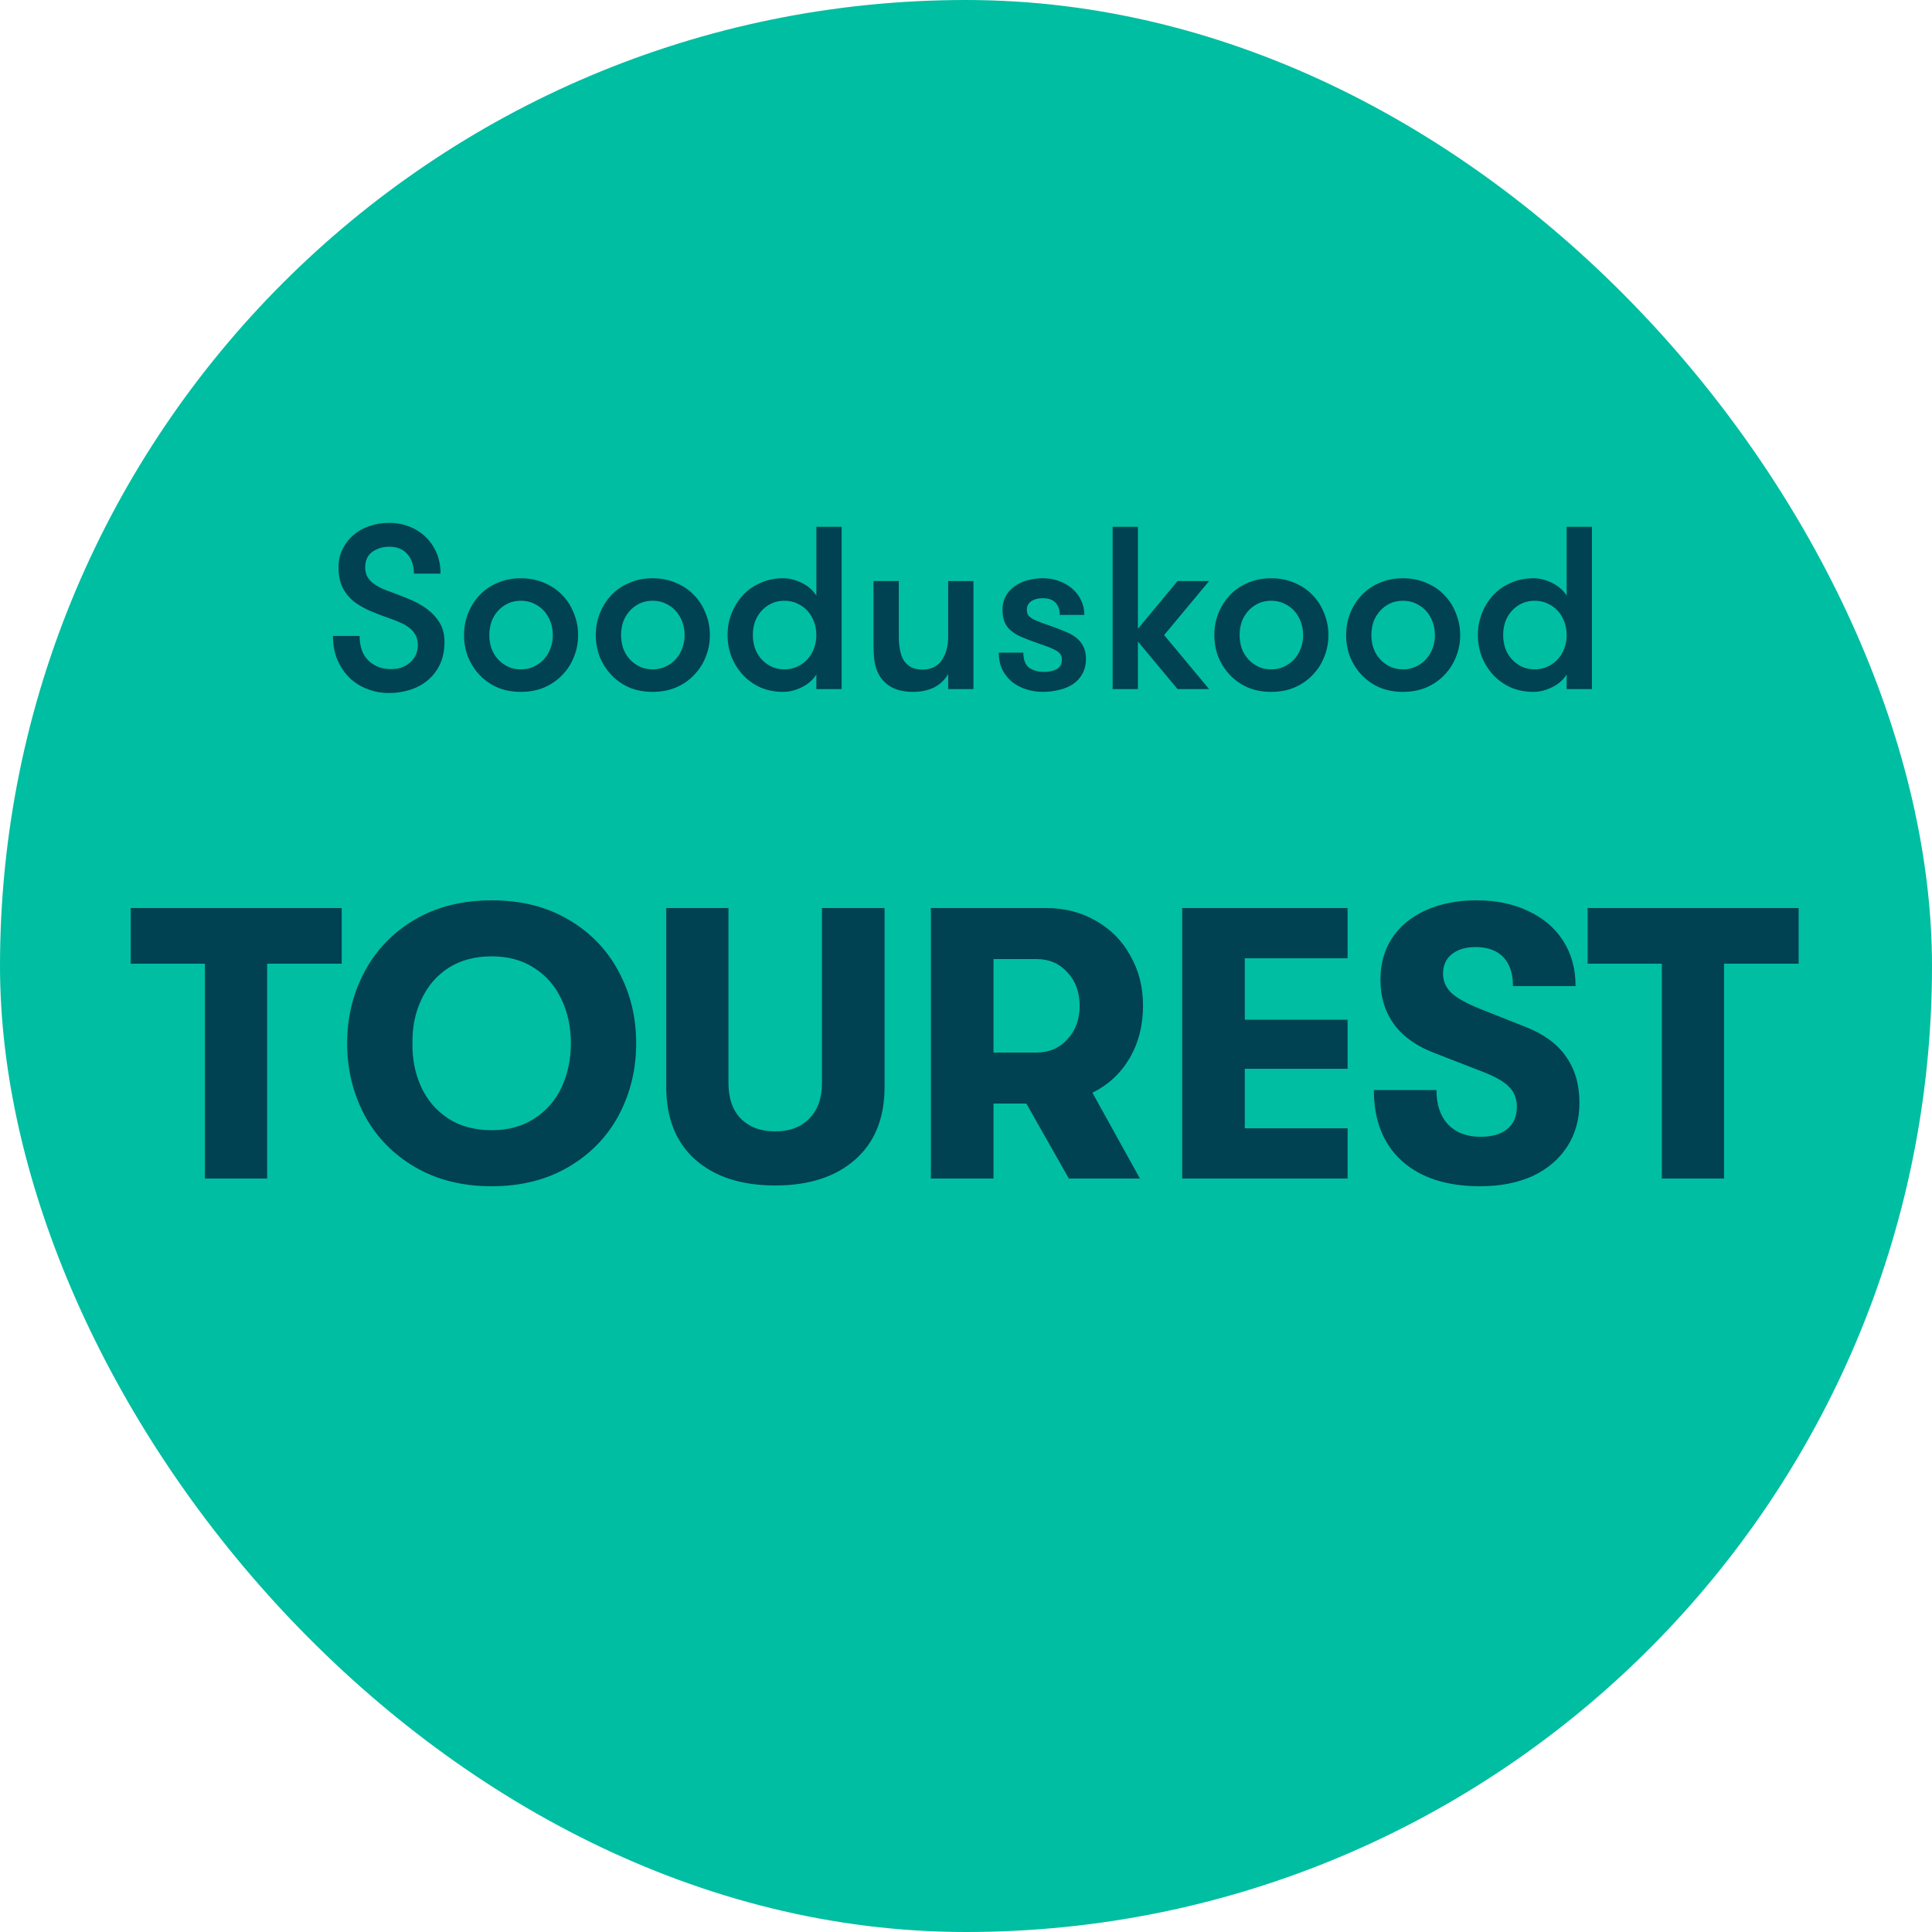
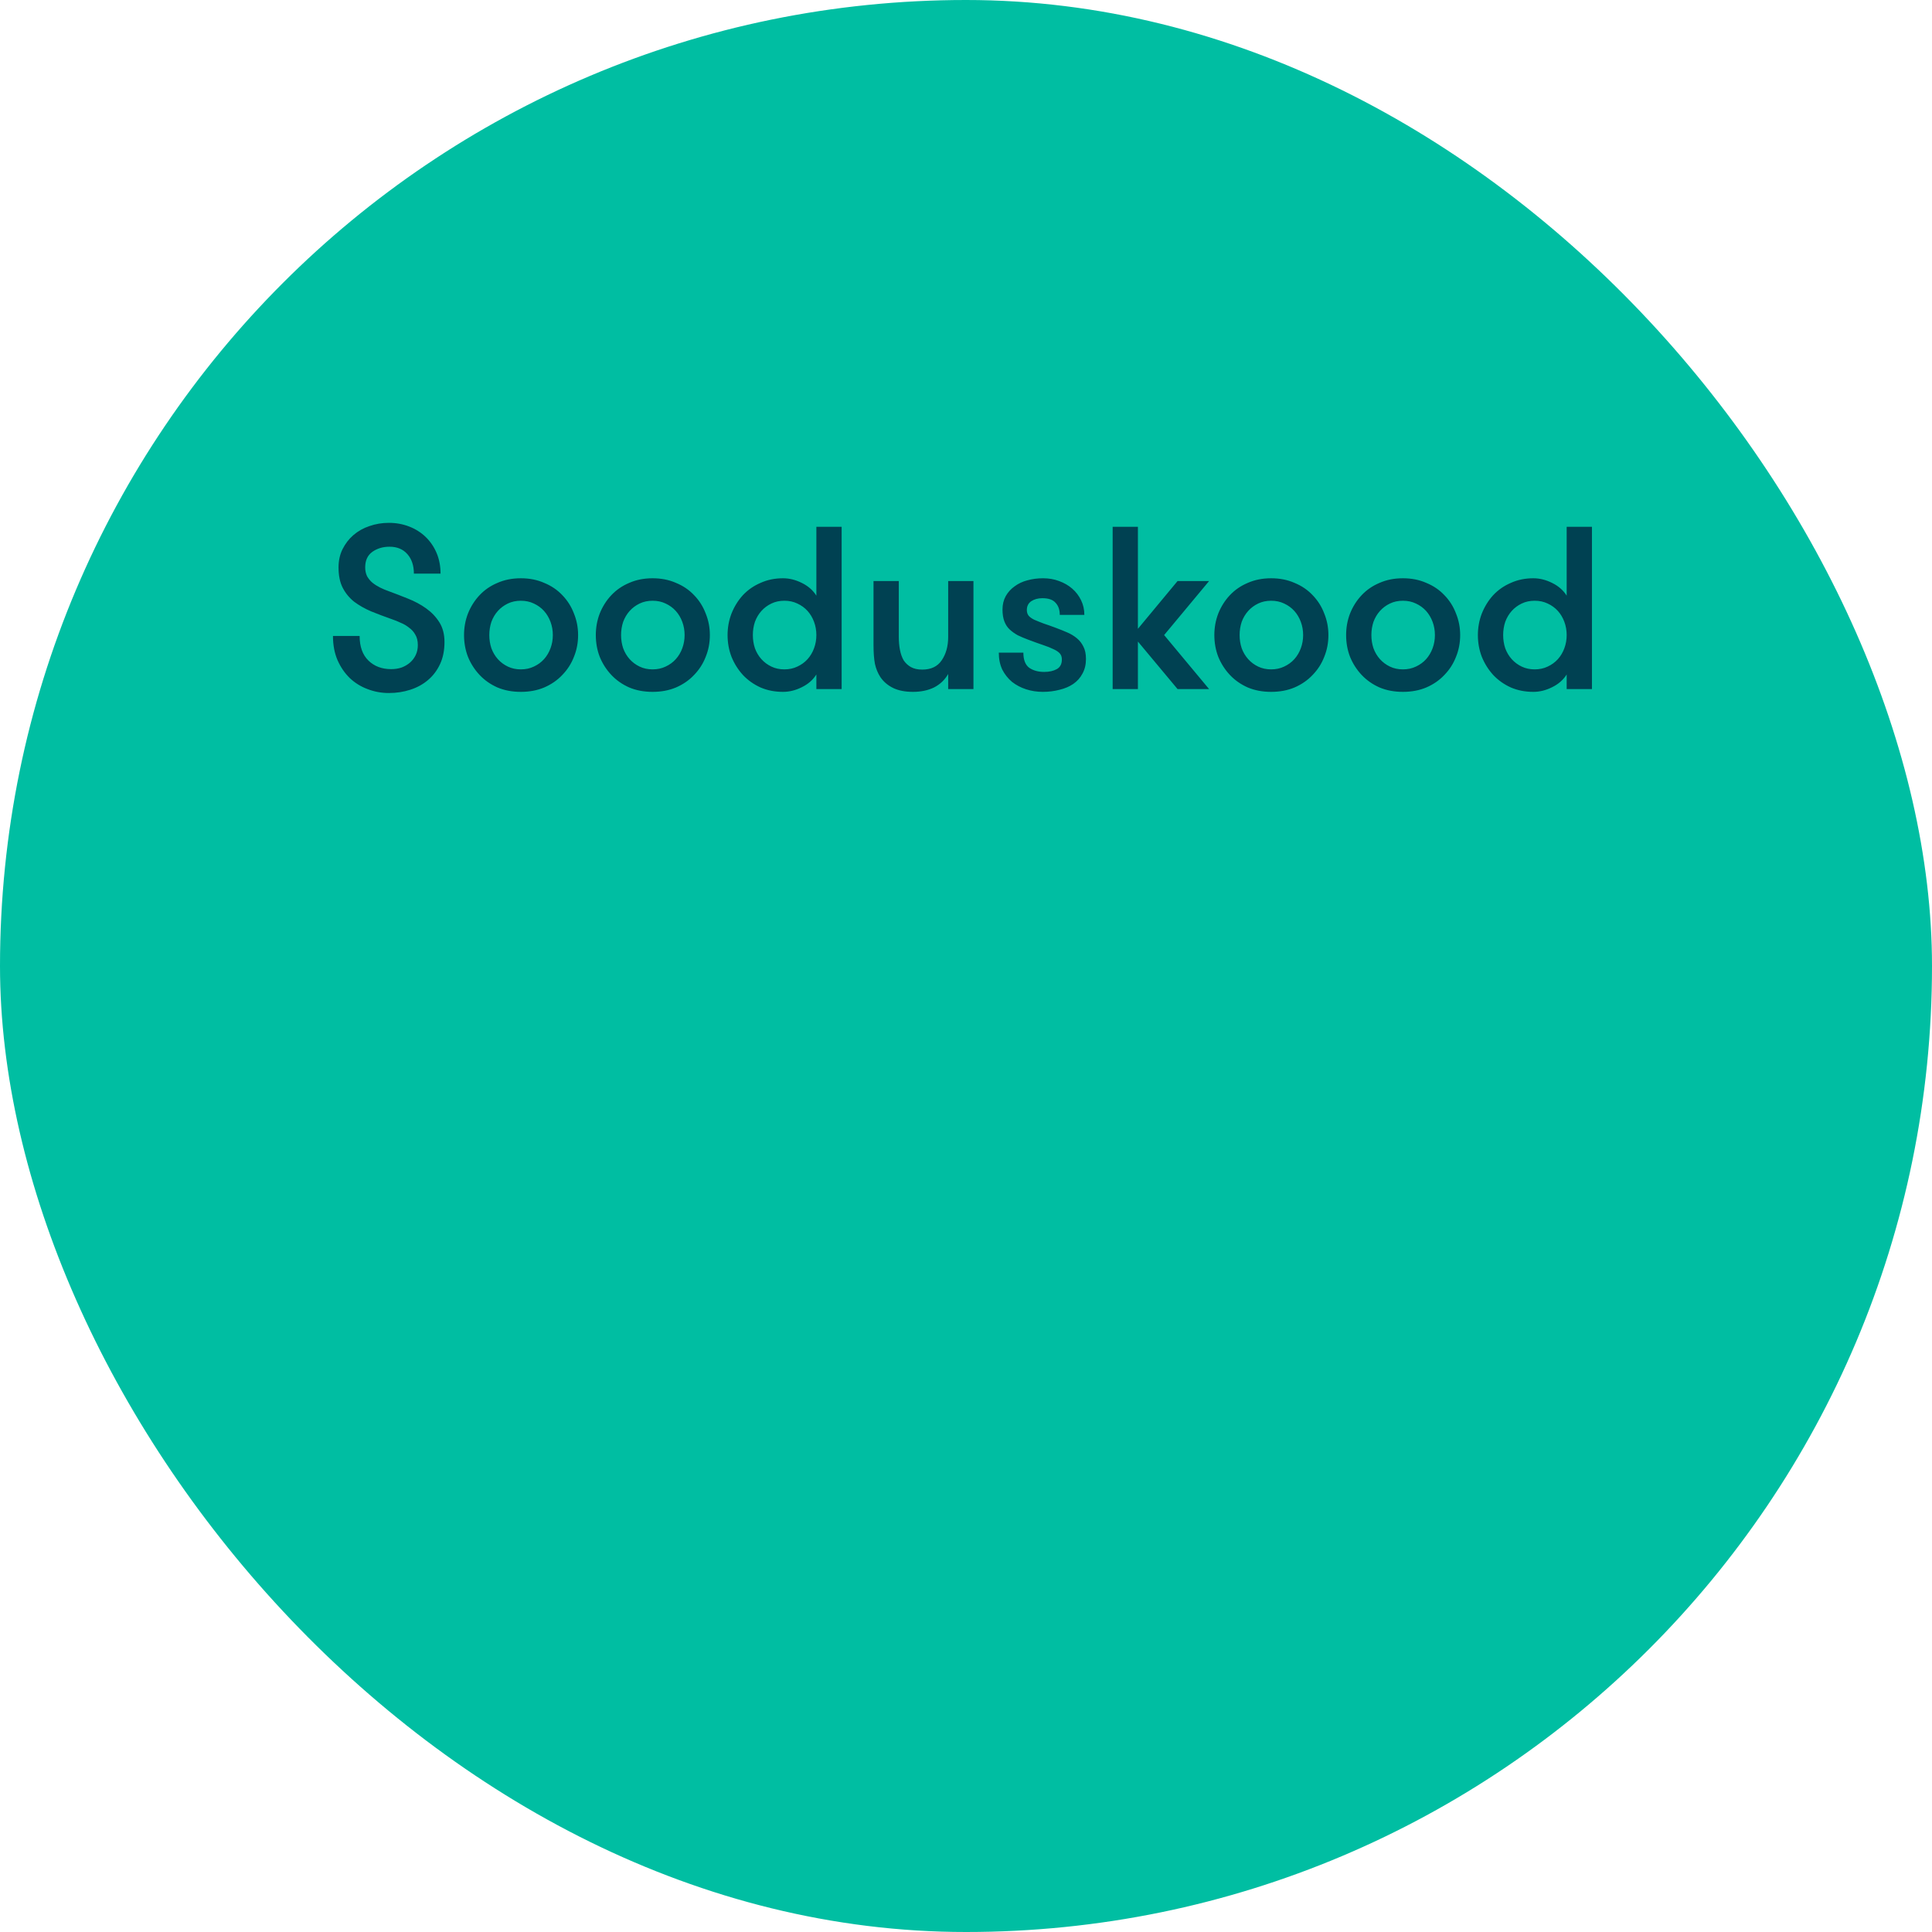
<svg xmlns="http://www.w3.org/2000/svg" width="120" height="120" viewBox="0 0 120 120" fill="none">
  <rect width="120" height="120" rx="60" fill="#00BEA2" />
  <path d="M22.337 39.502C22.337 40.165 22.52 40.673 22.884 41.029C23.249 41.384 23.72 41.561 24.296 41.561C24.526 41.561 24.742 41.528 24.944 41.461C25.145 41.384 25.318 41.283 25.462 41.158C25.616 41.024 25.736 40.865 25.822 40.683C25.909 40.501 25.952 40.294 25.952 40.064C25.952 39.805 25.899 39.589 25.793 39.416C25.697 39.243 25.568 39.099 25.404 38.984C25.251 38.859 25.078 38.758 24.886 38.681C24.704 38.595 24.526 38.523 24.353 38.465C23.892 38.302 23.46 38.139 23.057 37.976C22.654 37.803 22.299 37.601 21.992 37.371C21.694 37.131 21.459 36.843 21.286 36.507C21.113 36.171 21.027 35.749 21.027 35.24C21.027 34.827 21.108 34.453 21.272 34.117C21.445 33.771 21.67 33.478 21.948 33.238C22.236 32.989 22.568 32.801 22.942 32.677C23.326 32.542 23.729 32.475 24.152 32.475C24.603 32.475 25.025 32.552 25.419 32.705C25.812 32.859 26.153 33.075 26.441 33.353C26.729 33.632 26.955 33.963 27.118 34.347C27.281 34.731 27.363 35.158 27.363 35.629H25.707C25.707 35.129 25.573 34.726 25.304 34.419C25.035 34.112 24.665 33.958 24.195 33.958C23.782 33.958 23.427 34.064 23.129 34.275C22.832 34.486 22.683 34.808 22.683 35.24C22.683 35.441 22.721 35.624 22.798 35.787C22.884 35.941 22.995 36.075 23.129 36.19C23.273 36.305 23.432 36.406 23.605 36.493C23.777 36.579 23.96 36.656 24.152 36.723C24.545 36.867 24.944 37.021 25.347 37.184C25.76 37.347 26.134 37.549 26.47 37.789C26.806 38.029 27.08 38.317 27.291 38.653C27.502 38.989 27.608 39.397 27.608 39.877C27.608 40.395 27.517 40.851 27.334 41.245C27.152 41.638 26.902 41.969 26.585 42.238C26.268 42.507 25.899 42.709 25.477 42.843C25.064 42.977 24.622 43.045 24.152 43.045C23.691 43.045 23.249 42.963 22.827 42.8C22.414 42.646 22.049 42.421 21.733 42.123C21.416 41.816 21.161 41.446 20.969 41.014C20.777 40.573 20.681 40.069 20.681 39.502H22.337ZM32.35 42.973C31.812 42.973 31.328 42.881 30.896 42.699C30.464 42.507 30.094 42.248 29.787 41.921C29.48 41.595 29.24 41.221 29.067 40.798C28.904 40.376 28.822 39.925 28.822 39.445C28.822 38.974 28.904 38.528 29.067 38.105C29.24 37.673 29.48 37.294 29.787 36.968C30.094 36.641 30.464 36.387 30.896 36.205C31.328 36.013 31.812 35.917 32.35 35.917C32.888 35.917 33.373 36.013 33.804 36.205C34.246 36.387 34.62 36.641 34.928 36.968C35.245 37.294 35.484 37.673 35.648 38.105C35.821 38.528 35.907 38.974 35.907 39.445C35.907 39.925 35.821 40.376 35.648 40.798C35.484 41.221 35.245 41.595 34.928 41.921C34.62 42.248 34.246 42.507 33.804 42.699C33.373 42.881 32.888 42.973 32.35 42.973ZM32.35 41.576C32.648 41.576 32.916 41.518 33.157 41.403C33.406 41.288 33.617 41.134 33.79 40.942C33.963 40.75 34.097 40.525 34.193 40.265C34.289 40.006 34.337 39.733 34.337 39.445C34.337 39.157 34.289 38.883 34.193 38.624C34.097 38.365 33.963 38.139 33.79 37.947C33.617 37.755 33.406 37.601 33.157 37.486C32.916 37.371 32.648 37.313 32.35 37.313C32.053 37.313 31.784 37.371 31.544 37.486C31.304 37.601 31.097 37.755 30.924 37.947C30.752 38.139 30.617 38.365 30.521 38.624C30.435 38.883 30.392 39.157 30.392 39.445C30.392 39.733 30.435 40.006 30.521 40.265C30.617 40.525 30.752 40.75 30.924 40.942C31.097 41.134 31.304 41.288 31.544 41.403C31.784 41.518 32.053 41.576 32.35 41.576ZM40.535 42.973C39.997 42.973 39.512 42.881 39.08 42.699C38.648 42.507 38.279 42.248 37.971 41.921C37.664 41.595 37.424 41.221 37.251 40.798C37.088 40.376 37.007 39.925 37.007 39.445C37.007 38.974 37.088 38.528 37.251 38.105C37.424 37.673 37.664 37.294 37.971 36.968C38.279 36.641 38.648 36.387 39.08 36.205C39.512 36.013 39.997 35.917 40.535 35.917C41.072 35.917 41.557 36.013 41.989 36.205C42.431 36.387 42.805 36.641 43.112 36.968C43.429 37.294 43.669 37.673 43.832 38.105C44.005 38.528 44.091 38.974 44.091 39.445C44.091 39.925 44.005 40.376 43.832 40.798C43.669 41.221 43.429 41.595 43.112 41.921C42.805 42.248 42.431 42.507 41.989 42.699C41.557 42.881 41.072 42.973 40.535 42.973ZM40.535 41.576C40.832 41.576 41.101 41.518 41.341 41.403C41.59 41.288 41.802 41.134 41.974 40.942C42.147 40.75 42.282 40.525 42.378 40.265C42.474 40.006 42.522 39.733 42.522 39.445C42.522 39.157 42.474 38.883 42.378 38.624C42.282 38.365 42.147 38.139 41.974 37.947C41.802 37.755 41.59 37.601 41.341 37.486C41.101 37.371 40.832 37.313 40.535 37.313C40.237 37.313 39.968 37.371 39.728 37.486C39.488 37.601 39.282 37.755 39.109 37.947C38.936 38.139 38.802 38.365 38.706 38.624C38.619 38.883 38.576 39.157 38.576 39.445C38.576 39.733 38.619 40.006 38.706 40.265C38.802 40.525 38.936 40.75 39.109 40.942C39.282 41.134 39.488 41.288 39.728 41.403C39.968 41.518 40.237 41.576 40.535 41.576ZM50.706 41.893C50.495 42.229 50.193 42.493 49.799 42.685C49.415 42.877 49.026 42.973 48.633 42.973C48.124 42.973 47.658 42.881 47.236 42.699C46.813 42.507 46.449 42.248 46.141 41.921C45.844 41.595 45.608 41.221 45.436 40.798C45.273 40.376 45.191 39.925 45.191 39.445C45.191 38.974 45.273 38.528 45.436 38.105C45.608 37.673 45.844 37.294 46.141 36.968C46.449 36.641 46.813 36.387 47.236 36.205C47.658 36.013 48.124 35.917 48.633 35.917C49.026 35.917 49.415 36.013 49.799 36.205C50.193 36.397 50.495 36.661 50.706 36.997V32.72H52.276V42.8H50.706V41.893ZM48.719 41.576C49.017 41.576 49.285 41.518 49.525 41.403C49.775 41.288 49.986 41.134 50.159 40.942C50.332 40.75 50.466 40.525 50.562 40.265C50.658 40.006 50.706 39.733 50.706 39.445C50.706 39.157 50.658 38.883 50.562 38.624C50.466 38.365 50.332 38.139 50.159 37.947C49.986 37.755 49.775 37.601 49.525 37.486C49.285 37.371 49.017 37.313 48.719 37.313C48.421 37.313 48.153 37.371 47.913 37.486C47.672 37.601 47.466 37.755 47.293 37.947C47.12 38.139 46.986 38.365 46.89 38.624C46.804 38.883 46.761 39.157 46.761 39.445C46.761 39.733 46.804 40.006 46.89 40.265C46.986 40.525 47.12 40.75 47.293 40.942C47.466 41.134 47.672 41.288 47.913 41.403C48.153 41.518 48.421 41.576 48.719 41.576ZM60.463 36.089V42.8H58.893V41.864C58.682 42.229 58.389 42.507 58.015 42.699C57.64 42.881 57.203 42.973 56.704 42.973C56.215 42.973 55.802 42.891 55.466 42.728C55.139 42.565 54.88 42.344 54.688 42.065C54.525 41.816 54.41 41.537 54.343 41.23C54.285 40.923 54.256 40.539 54.256 40.078V36.089H55.826V39.56C55.826 39.848 55.85 40.117 55.898 40.366C55.946 40.616 56.023 40.832 56.128 41.014C56.243 41.187 56.392 41.326 56.575 41.432C56.767 41.537 57.002 41.59 57.28 41.59C57.827 41.59 58.231 41.398 58.49 41.014C58.759 40.621 58.893 40.136 58.893 39.56V36.089H60.463ZM65.623 39.013C65.853 39.099 66.079 39.19 66.299 39.286C66.52 39.382 66.717 39.502 66.89 39.646C67.063 39.79 67.197 39.963 67.293 40.165C67.399 40.366 67.451 40.621 67.451 40.928C67.451 41.273 67.379 41.576 67.236 41.835C67.101 42.094 66.909 42.31 66.659 42.483C66.419 42.646 66.136 42.766 65.81 42.843C65.484 42.929 65.138 42.973 64.773 42.973C64.408 42.973 64.063 42.92 63.736 42.814C63.41 42.709 63.117 42.555 62.858 42.353C62.608 42.142 62.407 41.888 62.253 41.59C62.109 41.283 62.037 40.933 62.037 40.539H63.563C63.563 40.981 63.684 41.293 63.923 41.475C64.173 41.648 64.485 41.734 64.859 41.734C65.167 41.734 65.426 41.677 65.637 41.561C65.848 41.446 65.954 41.245 65.954 40.957C65.954 40.803 65.911 40.678 65.824 40.582C65.738 40.486 65.608 40.4 65.436 40.323C65.263 40.237 65.047 40.15 64.787 40.064C64.528 39.977 64.221 39.867 63.866 39.733C63.636 39.646 63.419 39.555 63.218 39.459C63.026 39.353 62.858 39.233 62.714 39.099C62.57 38.965 62.459 38.797 62.383 38.595C62.306 38.393 62.267 38.149 62.267 37.861C62.267 37.544 62.335 37.265 62.469 37.025C62.603 36.785 62.786 36.584 63.016 36.421C63.247 36.248 63.511 36.123 63.808 36.046C64.115 35.96 64.442 35.917 64.787 35.917C65.143 35.917 65.474 35.974 65.781 36.089C66.098 36.205 66.371 36.363 66.602 36.565C66.832 36.766 67.015 37.006 67.149 37.285C67.284 37.563 67.351 37.865 67.351 38.192H65.824C65.824 37.875 65.738 37.625 65.565 37.443C65.402 37.251 65.128 37.155 64.744 37.155C64.475 37.155 64.245 37.217 64.053 37.342C63.871 37.467 63.779 37.649 63.779 37.889C63.779 38.033 63.818 38.153 63.895 38.249C63.971 38.336 64.087 38.417 64.24 38.494C64.394 38.561 64.586 38.638 64.816 38.725C65.047 38.801 65.316 38.897 65.623 39.013ZM72.306 39.445L75.099 42.8H73.141L70.678 39.848V42.8H69.109V32.72H70.678V39.056L73.141 36.089H75.099L72.306 39.445ZM78.953 42.973C78.416 42.973 77.931 42.881 77.499 42.699C77.067 42.507 76.697 42.248 76.39 41.921C76.083 41.595 75.843 41.221 75.67 40.798C75.507 40.376 75.425 39.925 75.425 39.445C75.425 38.974 75.507 38.528 75.67 38.105C75.843 37.673 76.083 37.294 76.39 36.968C76.697 36.641 77.067 36.387 77.499 36.205C77.931 36.013 78.416 35.917 78.953 35.917C79.491 35.917 79.976 36.013 80.408 36.205C80.849 36.387 81.224 36.641 81.531 36.968C81.848 37.294 82.088 37.673 82.251 38.105C82.424 38.528 82.51 38.974 82.51 39.445C82.51 39.925 82.424 40.376 82.251 40.798C82.088 41.221 81.848 41.595 81.531 41.921C81.224 42.248 80.849 42.507 80.408 42.699C79.976 42.881 79.491 42.973 78.953 42.973ZM78.953 41.576C79.251 41.576 79.52 41.518 79.76 41.403C80.009 41.288 80.22 41.134 80.393 40.942C80.566 40.75 80.7 40.525 80.796 40.265C80.892 40.006 80.94 39.733 80.94 39.445C80.94 39.157 80.892 38.883 80.796 38.624C80.7 38.365 80.566 38.139 80.393 37.947C80.22 37.755 80.009 37.601 79.76 37.486C79.52 37.371 79.251 37.313 78.953 37.313C78.656 37.313 78.387 37.371 78.147 37.486C77.907 37.601 77.7 37.755 77.528 37.947C77.355 38.139 77.22 38.365 77.124 38.624C77.038 38.883 76.995 39.157 76.995 39.445C76.995 39.733 77.038 40.006 77.124 40.265C77.22 40.525 77.355 40.75 77.528 40.942C77.7 41.134 77.907 41.288 78.147 41.403C78.387 41.518 78.656 41.576 78.953 41.576ZM87.138 42.973C86.6 42.973 86.115 42.881 85.683 42.699C85.251 42.507 84.882 42.248 84.574 41.921C84.267 41.595 84.027 41.221 83.854 40.798C83.691 40.376 83.61 39.925 83.61 39.445C83.61 38.974 83.691 38.528 83.854 38.105C84.027 37.673 84.267 37.294 84.574 36.968C84.882 36.641 85.251 36.387 85.683 36.205C86.115 36.013 86.6 35.917 87.138 35.917C87.675 35.917 88.16 36.013 88.592 36.205C89.034 36.387 89.408 36.641 89.715 36.968C90.032 37.294 90.272 37.673 90.435 38.105C90.608 38.528 90.694 38.974 90.694 39.445C90.694 39.925 90.608 40.376 90.435 40.798C90.272 41.221 90.032 41.595 89.715 41.921C89.408 42.248 89.034 42.507 88.592 42.699C88.16 42.881 87.675 42.973 87.138 42.973ZM87.138 41.576C87.435 41.576 87.704 41.518 87.944 41.403C88.194 41.288 88.405 41.134 88.578 40.942C88.75 40.75 88.885 40.525 88.981 40.265C89.077 40.006 89.125 39.733 89.125 39.445C89.125 39.157 89.077 38.883 88.981 38.624C88.885 38.365 88.75 38.139 88.578 37.947C88.405 37.755 88.194 37.601 87.944 37.486C87.704 37.371 87.435 37.313 87.138 37.313C86.84 37.313 86.571 37.371 86.331 37.486C86.091 37.601 85.885 37.755 85.712 37.947C85.539 38.139 85.405 38.365 85.309 38.624C85.222 38.883 85.179 39.157 85.179 39.445C85.179 39.733 85.222 40.006 85.309 40.265C85.405 40.525 85.539 40.75 85.712 40.942C85.885 41.134 86.091 41.288 86.331 41.403C86.571 41.518 86.84 41.576 87.138 41.576ZM97.309 41.893C97.098 42.229 96.796 42.493 96.402 42.685C96.018 42.877 95.629 42.973 95.236 42.973C94.727 42.973 94.261 42.881 93.839 42.699C93.416 42.507 93.052 42.248 92.744 41.921C92.447 41.595 92.212 41.221 92.039 40.798C91.876 40.376 91.794 39.925 91.794 39.445C91.794 38.974 91.876 38.528 92.039 38.105C92.212 37.673 92.447 37.294 92.744 36.968C93.052 36.641 93.416 36.387 93.839 36.205C94.261 36.013 94.727 35.917 95.236 35.917C95.629 35.917 96.018 36.013 96.402 36.205C96.796 36.397 97.098 36.661 97.309 36.997V32.72H98.879V42.8H97.309V41.893ZM95.322 41.576C95.62 41.576 95.888 41.518 96.128 41.403C96.378 41.288 96.589 41.134 96.762 40.942C96.935 40.75 97.069 40.525 97.165 40.265C97.261 40.006 97.309 39.733 97.309 39.445C97.309 39.157 97.261 38.883 97.165 38.624C97.069 38.365 96.935 38.139 96.762 37.947C96.589 37.755 96.378 37.601 96.128 37.486C95.888 37.371 95.62 37.313 95.322 37.313C95.024 37.313 94.756 37.371 94.516 37.486C94.276 37.601 94.069 37.755 93.896 37.947C93.724 38.139 93.589 38.365 93.493 38.624C93.407 38.883 93.364 39.157 93.364 39.445C93.364 39.733 93.407 40.006 93.493 40.265C93.589 40.525 93.724 40.75 93.896 40.942C94.069 41.134 94.276 41.288 94.516 41.403C94.756 41.518 95.024 41.576 95.322 41.576Z" fill="#004152" />
-   <path d="M12.728 59.856H8.12V56.4H21.224V59.856H16.592V73.2H12.728V59.856ZM30.538 73.68C28.714 73.68 27.122 73.28 25.762 72.48C24.402 71.68 23.362 70.608 22.642 69.264C21.922 67.904 21.562 66.416 21.562 64.8C21.562 63.184 21.922 61.704 22.642 60.36C23.362 59 24.402 57.92 25.762 57.12C27.122 56.32 28.714 55.92 30.538 55.92C32.362 55.92 33.954 56.32 35.314 57.12C36.674 57.92 37.714 59 38.434 60.36C39.154 61.704 39.514 63.184 39.514 64.8C39.514 66.416 39.154 67.904 38.434 69.264C37.714 70.608 36.674 71.68 35.314 72.48C33.954 73.28 32.362 73.68 30.538 73.68ZM30.538 70.2C31.562 70.2 32.442 69.96 33.178 69.48C33.93 69 34.498 68.352 34.882 67.536C35.266 66.704 35.458 65.792 35.458 64.8C35.458 63.808 35.266 62.904 34.882 62.088C34.498 61.256 33.93 60.6 33.178 60.12C32.442 59.64 31.562 59.4 30.538 59.4C29.498 59.4 28.602 59.64 27.85 60.12C27.114 60.6 26.554 61.256 26.17 62.088C25.786 62.904 25.602 63.808 25.618 64.8C25.602 65.792 25.786 66.704 26.17 67.536C26.554 68.352 27.114 69 27.85 69.48C28.602 69.96 29.498 70.2 30.538 70.2ZM48.149 73.632C46.053 73.632 44.397 73.096 43.181 72.024C41.981 70.952 41.381 69.448 41.381 67.512V56.4H45.245V67.272C45.245 68.216 45.501 68.952 46.013 69.48C46.541 70.008 47.253 70.272 48.149 70.272C49.045 70.272 49.749 70.008 50.261 69.48C50.789 68.952 51.053 68.216 51.053 67.272V56.4H54.941V67.512C54.941 69.448 54.333 70.952 53.117 72.024C51.901 73.096 50.245 73.632 48.149 73.632ZM70.996 62.472C70.996 63.688 70.716 64.776 70.156 65.736C69.596 66.68 68.828 67.392 67.852 67.872L70.803 73.2H66.388L63.748 68.544H61.708V73.2H57.819V56.4H64.972C66.124 56.4 67.156 56.664 68.067 57.192C68.98 57.704 69.692 58.424 70.204 59.352C70.731 60.264 70.996 61.304 70.996 62.472ZM61.708 65.376H64.371C65.156 65.376 65.796 65.104 66.291 64.56C66.803 64.016 67.059 63.32 67.059 62.472C67.059 61.624 66.803 60.928 66.291 60.384C65.796 59.84 65.156 59.568 64.371 59.568H61.708V65.376ZM73.429 56.4H83.701V59.52H77.317V63.336H83.701V66.384H77.317V70.08H83.701V73.2H73.429V56.4ZM91.933 73.68C89.869 73.68 88.253 73.16 87.085 72.12C85.917 71.064 85.333 69.592 85.333 67.704H89.221C89.221 68.616 89.461 69.328 89.941 69.84C90.437 70.352 91.109 70.608 91.957 70.608C92.677 70.608 93.229 70.448 93.613 70.128C94.013 69.808 94.213 69.352 94.213 68.76C94.213 68.248 94.061 67.84 93.757 67.536C93.469 67.216 92.941 66.904 92.173 66.6L89.149 65.424C88.029 65.008 87.181 64.416 86.605 63.648C86.029 62.864 85.741 61.928 85.741 60.84C85.741 59.864 85.981 59.008 86.461 58.272C86.957 57.52 87.653 56.944 88.549 56.544C89.461 56.128 90.517 55.92 91.717 55.92C92.933 55.92 94.005 56.144 94.933 56.592C95.861 57.024 96.581 57.64 97.093 58.44C97.605 59.24 97.861 60.176 97.861 61.248H93.973C93.973 60.464 93.773 59.864 93.373 59.448C92.973 59.032 92.397 58.824 91.645 58.824C91.021 58.824 90.525 58.976 90.157 59.28C89.805 59.568 89.629 59.968 89.629 60.48C89.629 60.944 89.805 61.344 90.157 61.68C90.509 62 91.101 62.328 91.933 62.664L94.717 63.768C95.869 64.216 96.717 64.832 97.261 65.616C97.821 66.4 98.101 67.36 98.101 68.496C98.101 69.536 97.845 70.448 97.333 71.232C96.821 72.016 96.101 72.624 95.173 73.056C94.245 73.472 93.165 73.68 91.933 73.68ZM103.22 59.856H98.612V56.4H111.716V59.856H107.084V73.2H103.22V59.856Z" fill="#004152" />
</svg>